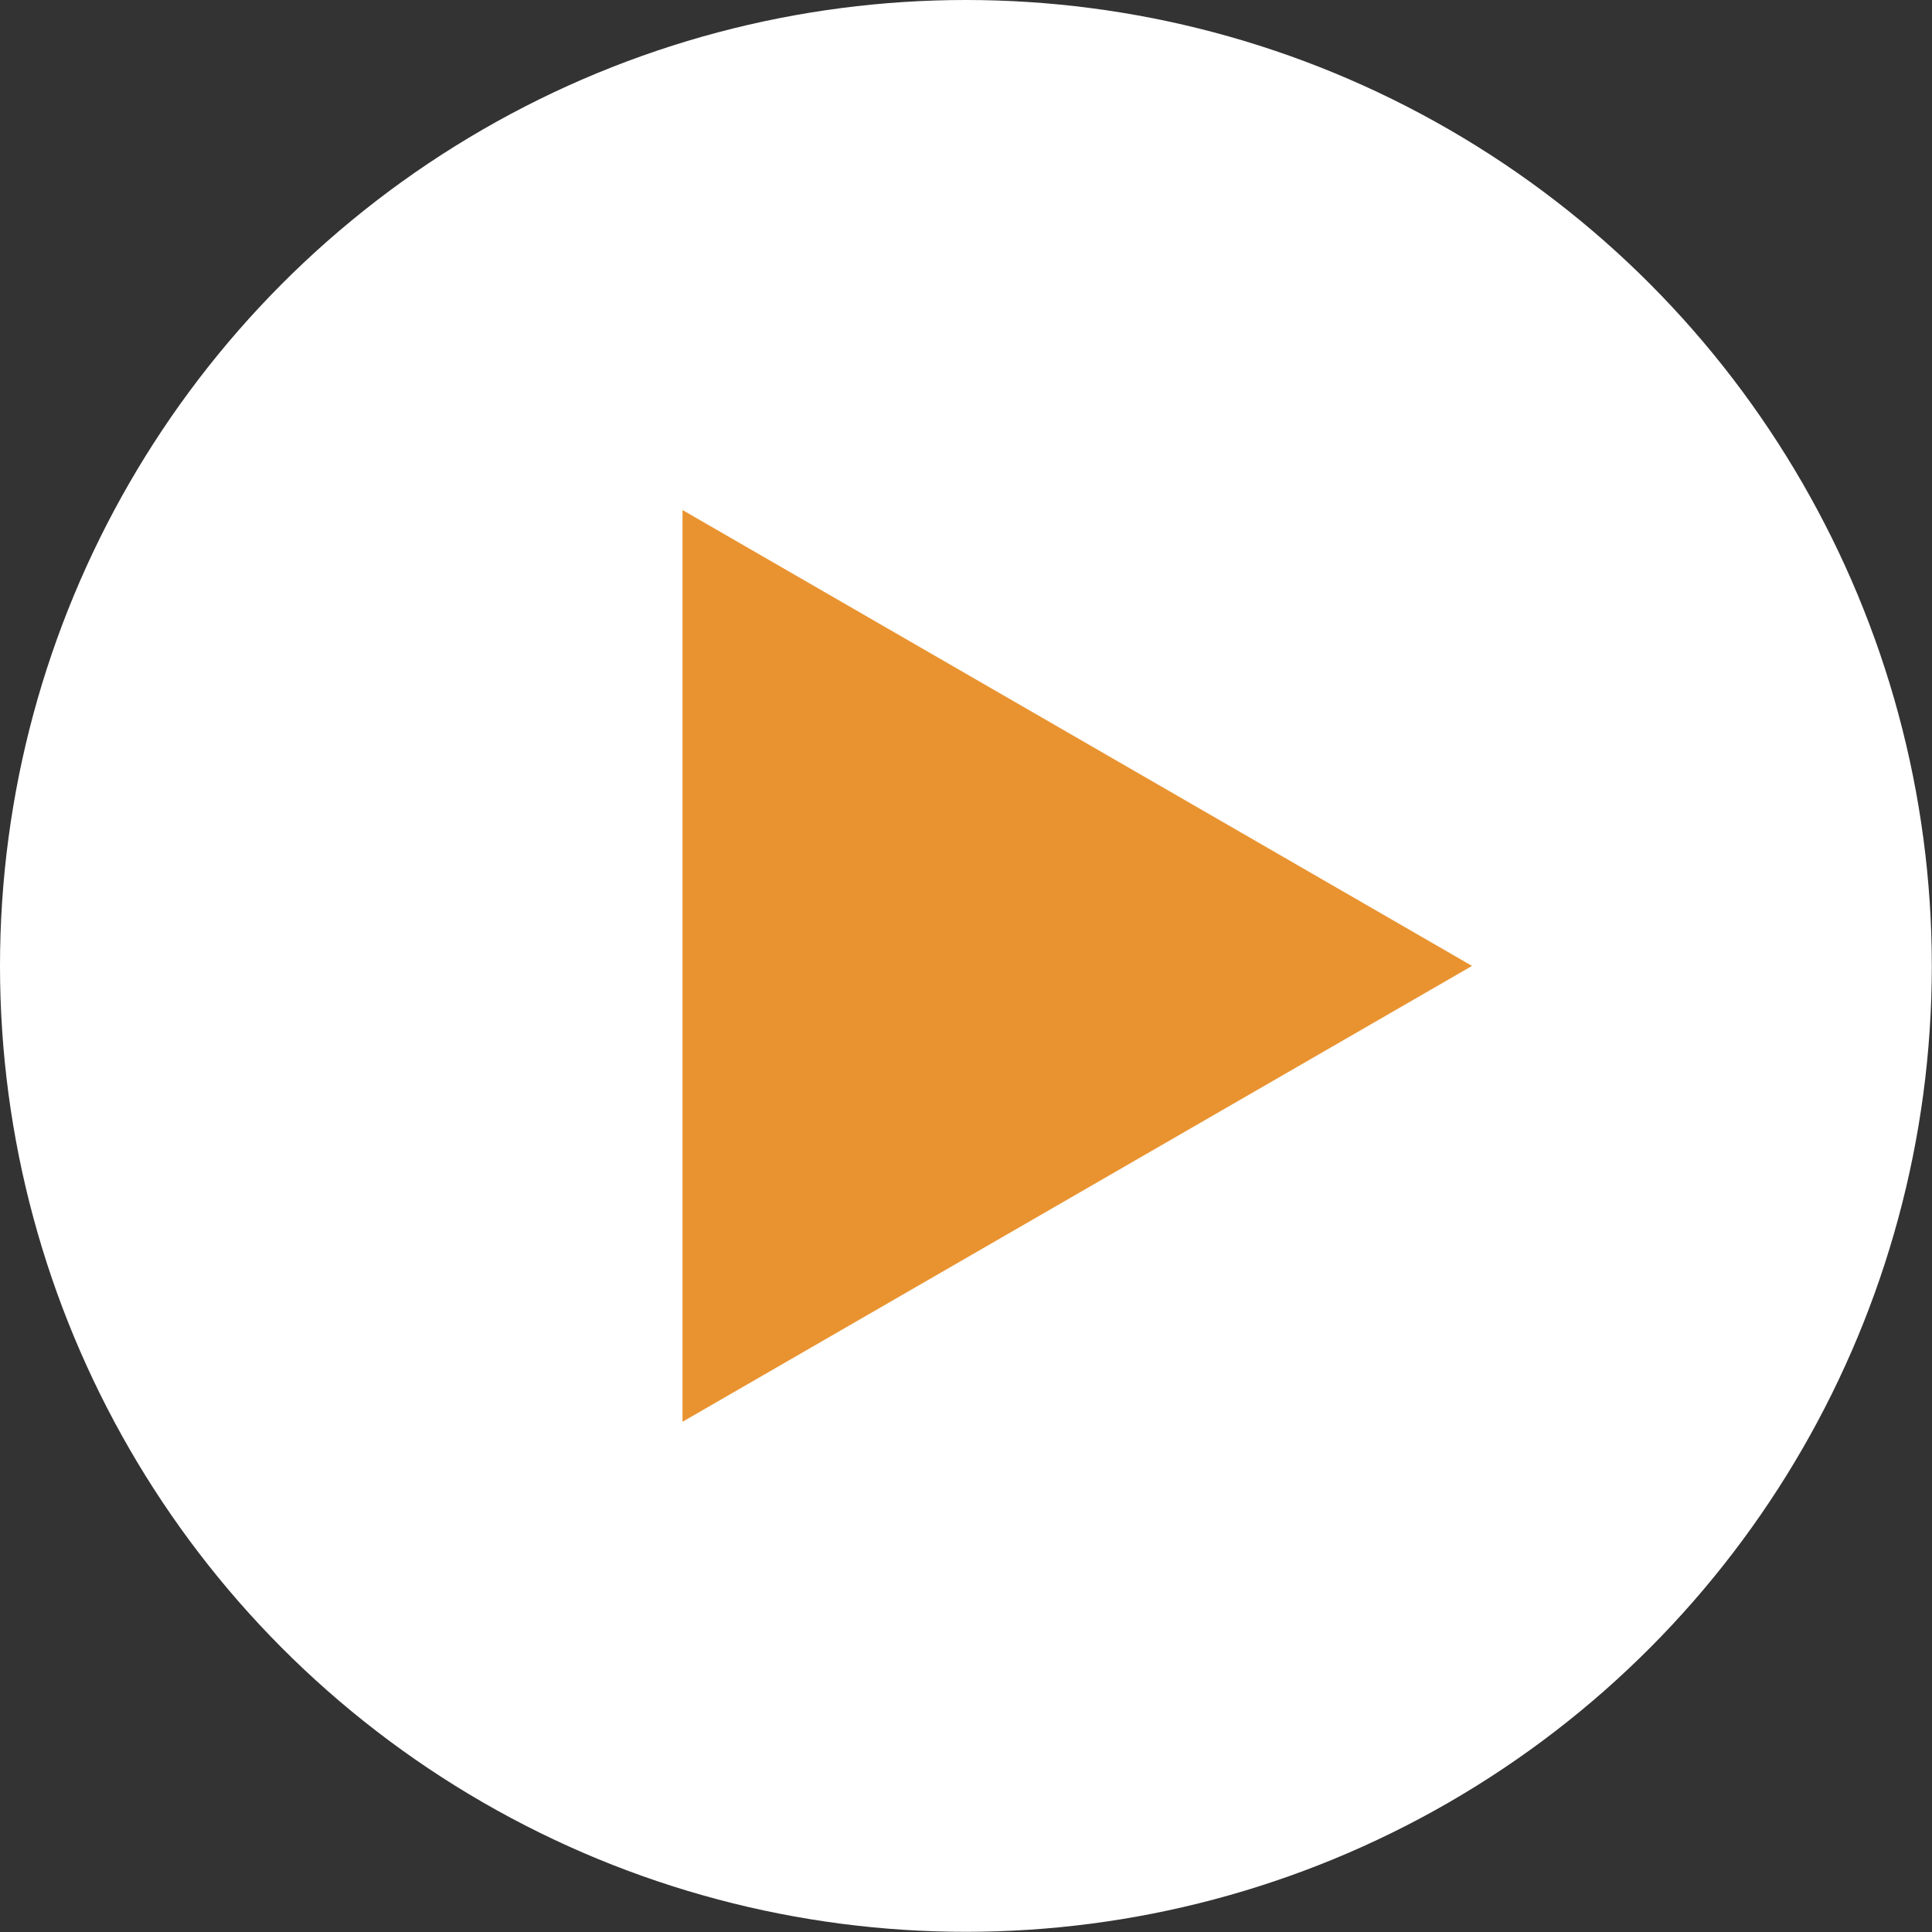
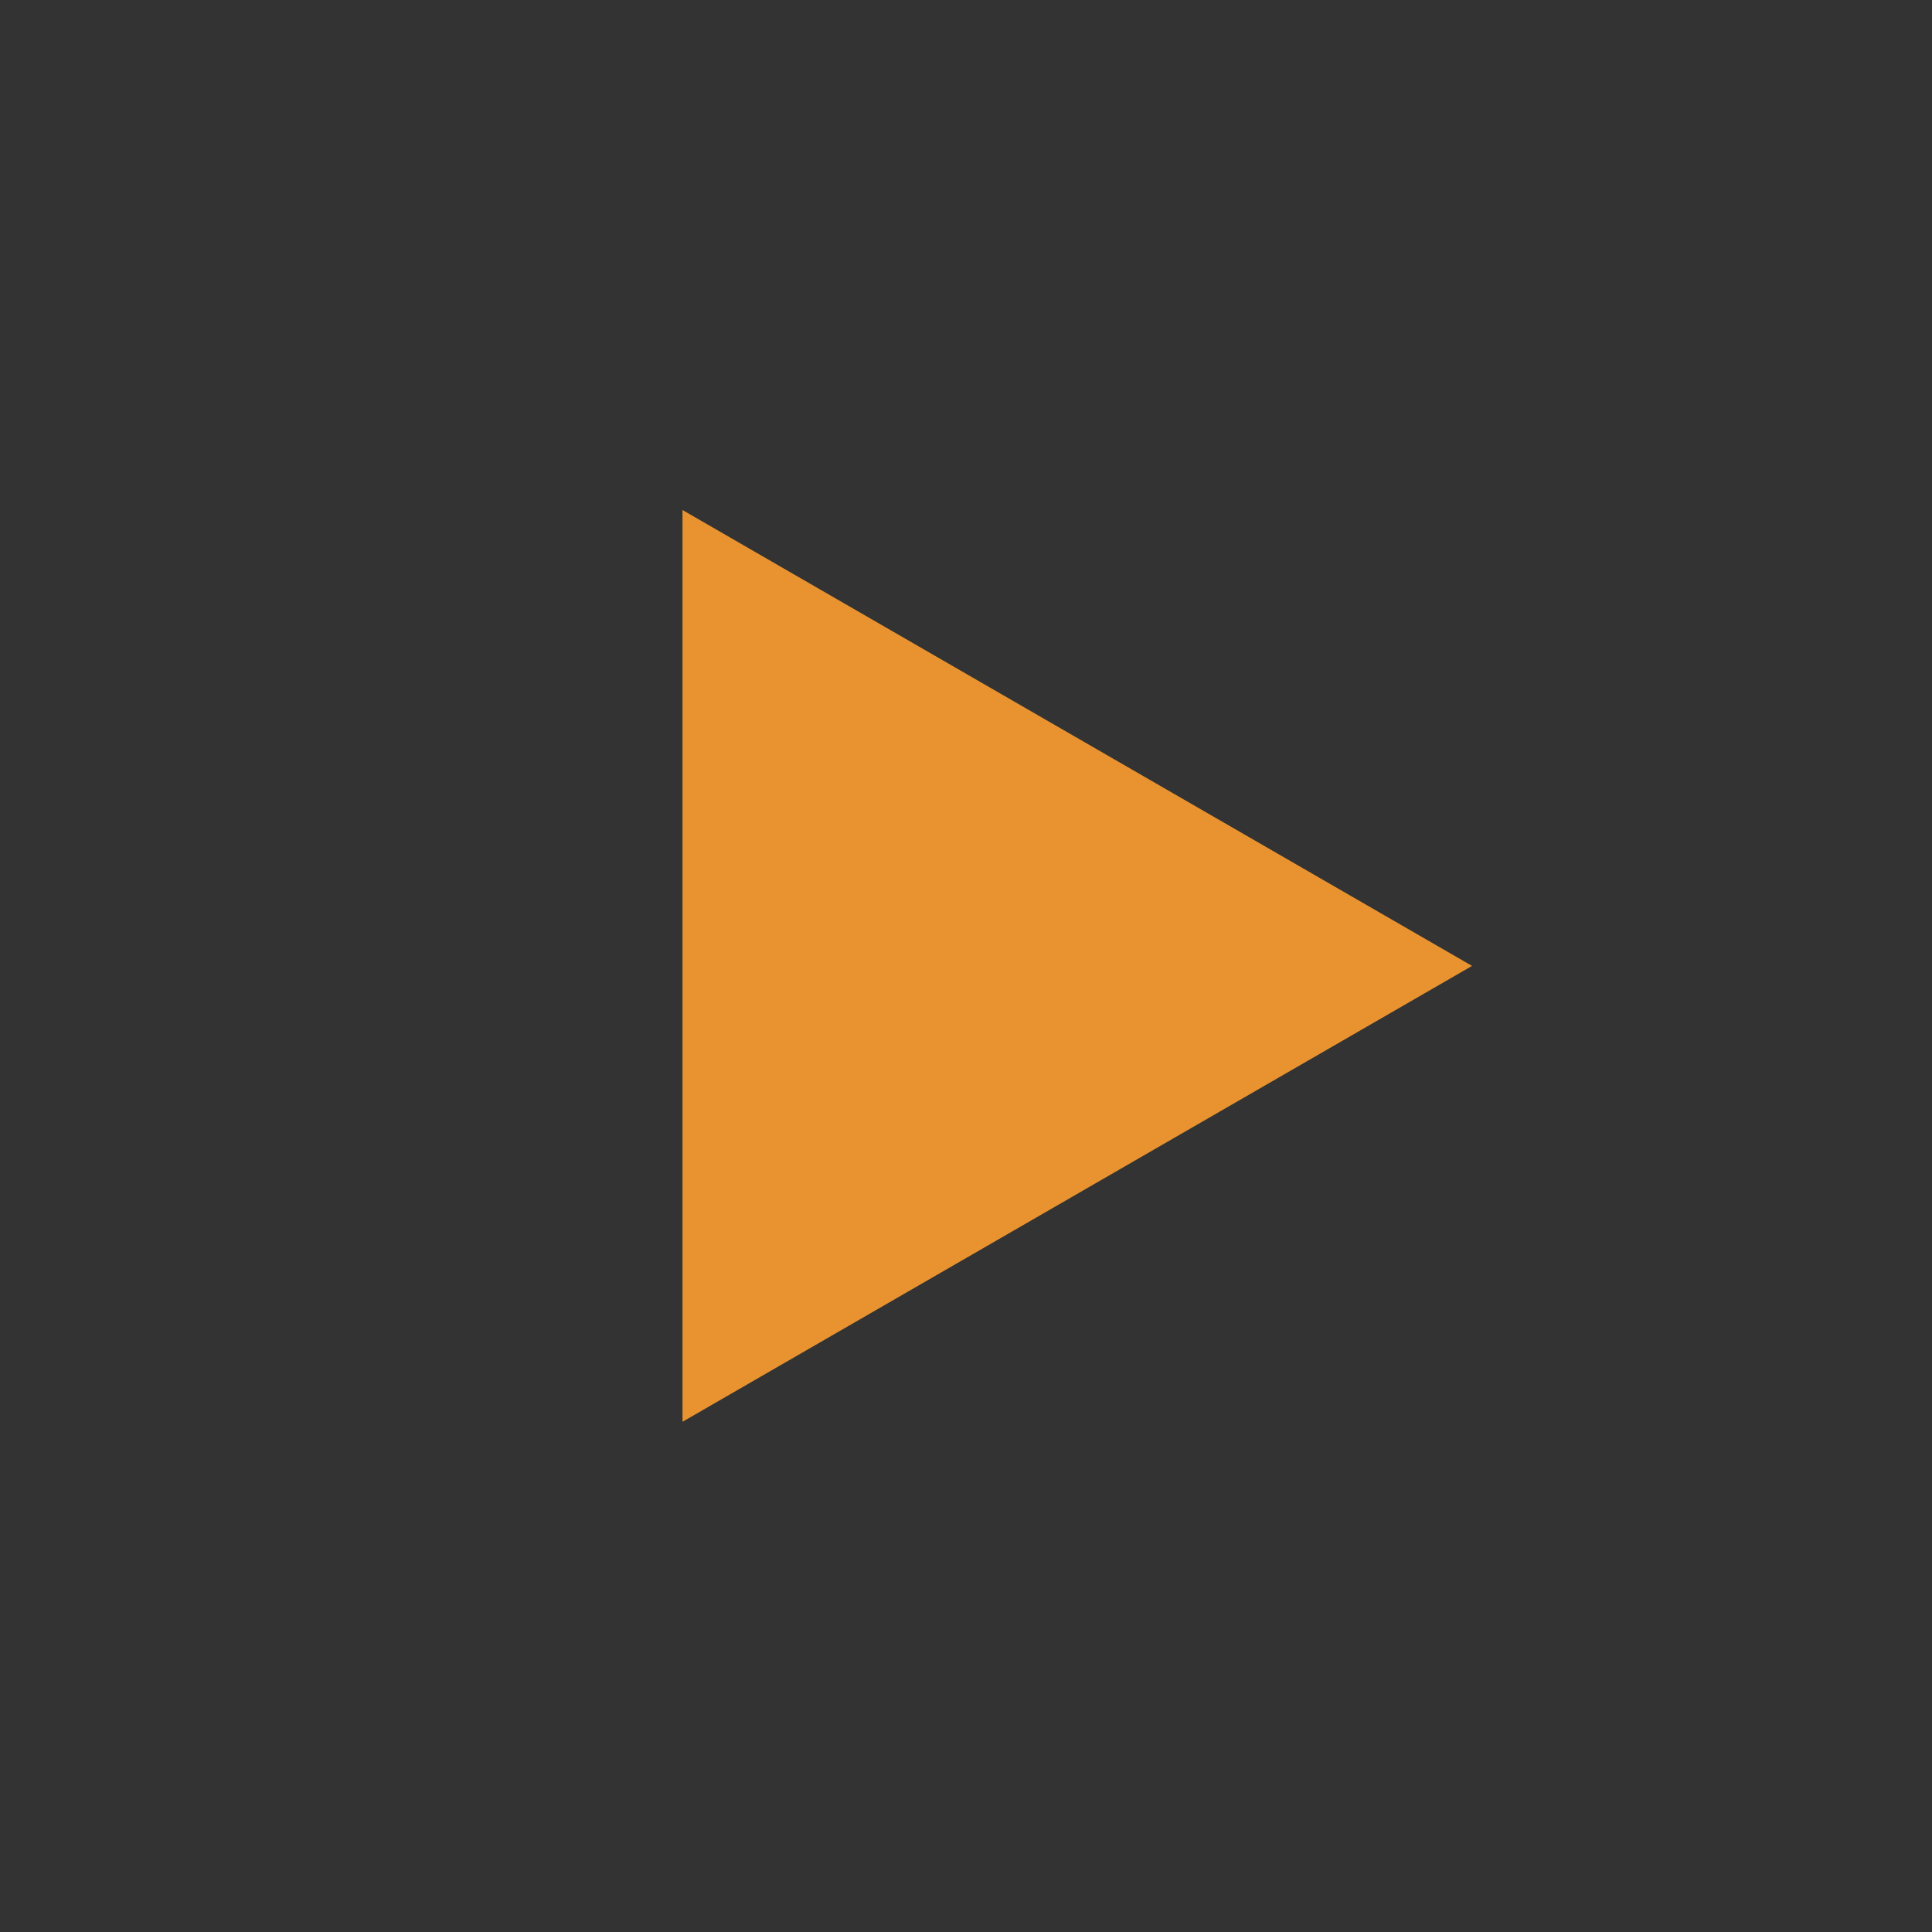
<svg xmlns="http://www.w3.org/2000/svg" id="_レイヤー_2" viewBox="0 0 104.17 104.17">
  <rect x="0" y="0" width="104.17" height="104.17" fill="#333333" stroke="none" />
  <defs>
    <style>.cls-1{fill:#fff;}.cls-2{fill:#e99330;}</style>
  </defs>
  <g id="_レイヤー_1-2">
-     <circle class="cls-1" cx="52.08" cy="52.08" r="52.08" />
-     <path class="cls-2" d="m36.8,76.66V27.5l42.57,24.58-42.57,24.58Z" />
+     <path class="cls-2" d="m36.8,76.66V27.5l42.57,24.58-42.57,24.58" />
  </g>
</svg>